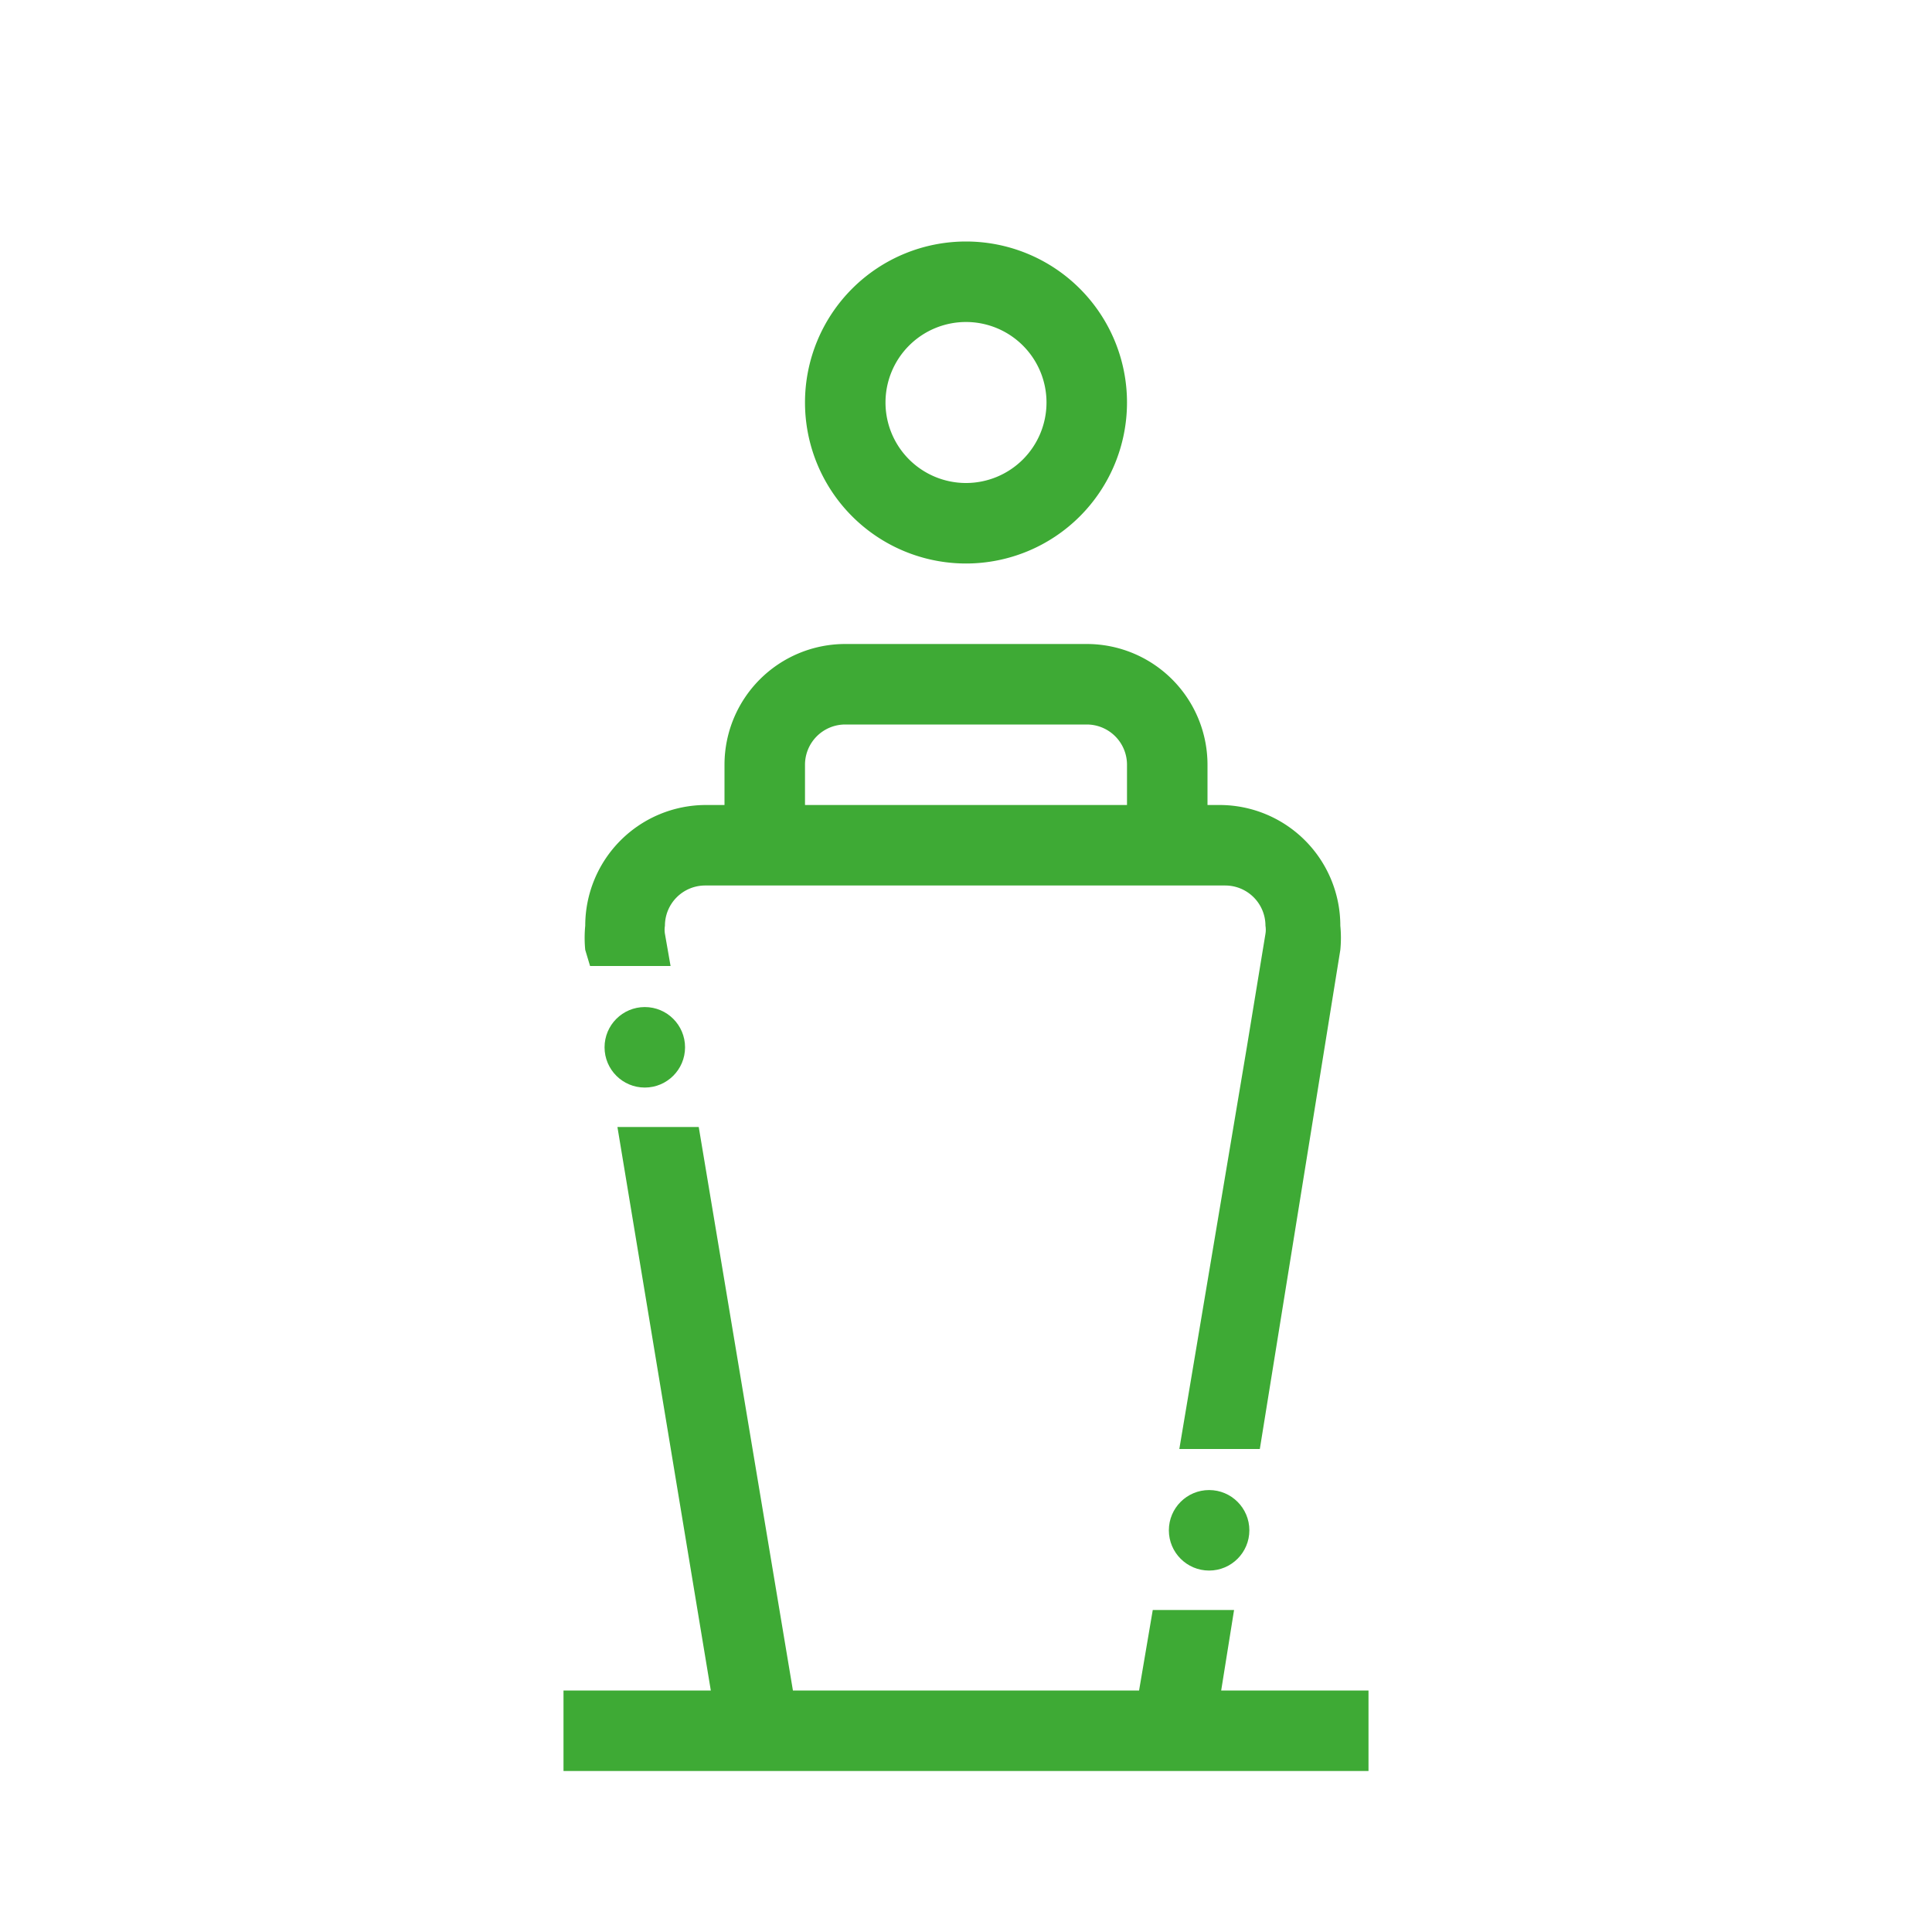
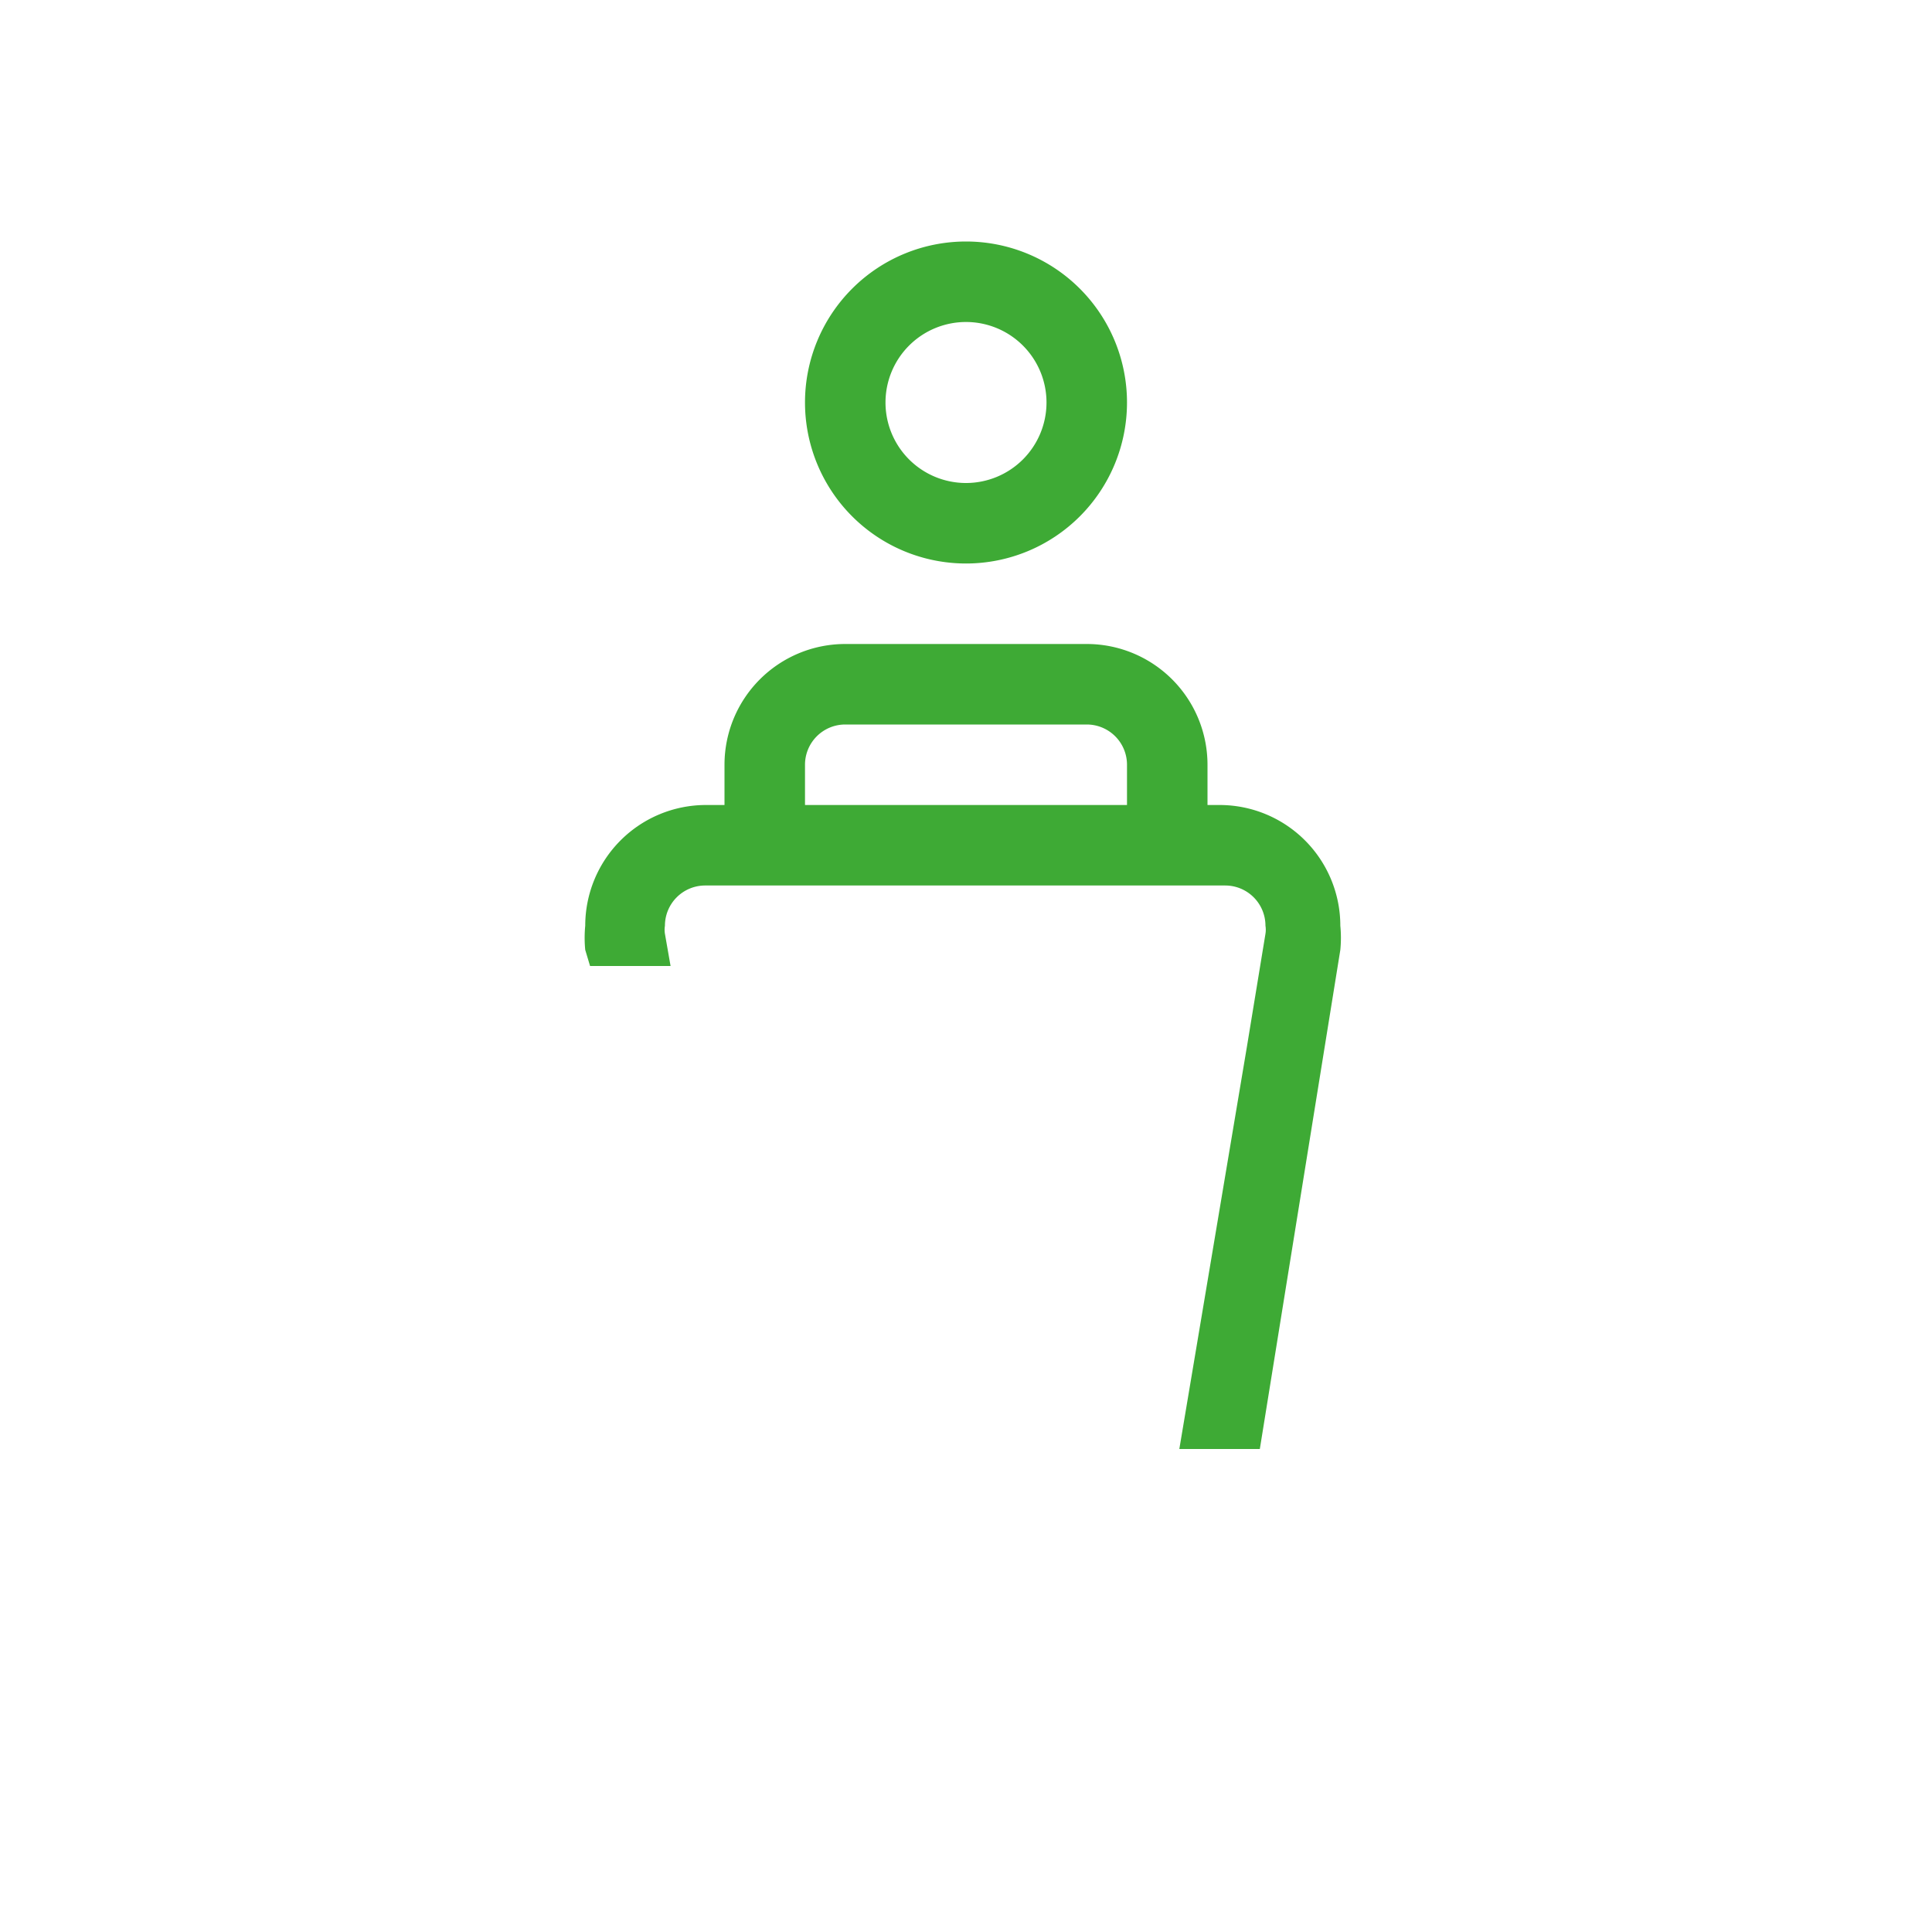
<svg xmlns="http://www.w3.org/2000/svg" viewBox="0 0 24 24">
  <defs>
    <style>.cls-1{fill:#3eaa35;}.cls-2{fill:none;}</style>
  </defs>
  <g id="Warstwa_2" data-name="Warstwa 2">
    <g id="Warstwa_1-2" data-name="Warstwa 1">
      <path class="cls-1" d="M12,7a2,2,0,1,0-2-2A2,2,0,0,0,12,7Zm0-3a1,1,0,1,1-1,1A1,1,0,0,1,12,4Z" />
-       <polygon class="cls-1" points="15.17 21 15.33 20 14.32 20 14.15 21 9.85 21 8.68 14 7.67 14 8.83 21 7 21 7 22 9 22 15 22 17 22 17 21 15.17 21" />
-       <circle class="cls-1" cx="8.01" cy="13.01" r="0.5" />
-       <circle class="cls-1" cx="15.02" cy="19.01" r="0.5" />
      <path class="cls-1" d="M7.33,12h1l-.07-.4a.31.31,0,0,1,0-.1.5.5,0,0,1,.5-.5h6.46a.5.5,0,0,1,.5.5.31.31,0,0,1,0,.1L15.49,13l-.84,5h1l1-6.2a1.53,1.53,0,0,0,0-.3,1.5,1.5,0,0,0-1.5-1.5L15,10V9.5A1.5,1.5,0,0,0,13.5,8h-3A1.5,1.5,0,0,0,9,9.5V10l-.23,0a1.5,1.5,0,0,0-1.5,1.5,1.53,1.53,0,0,0,0,.3ZM10,9.5a.5.5,0,0,1,.5-.5h3a.5.5,0,0,1,.5.5V10H10Z" />
      <rect class="cls-2" width="24" height="24" />
    </g>
  </g>
</svg>